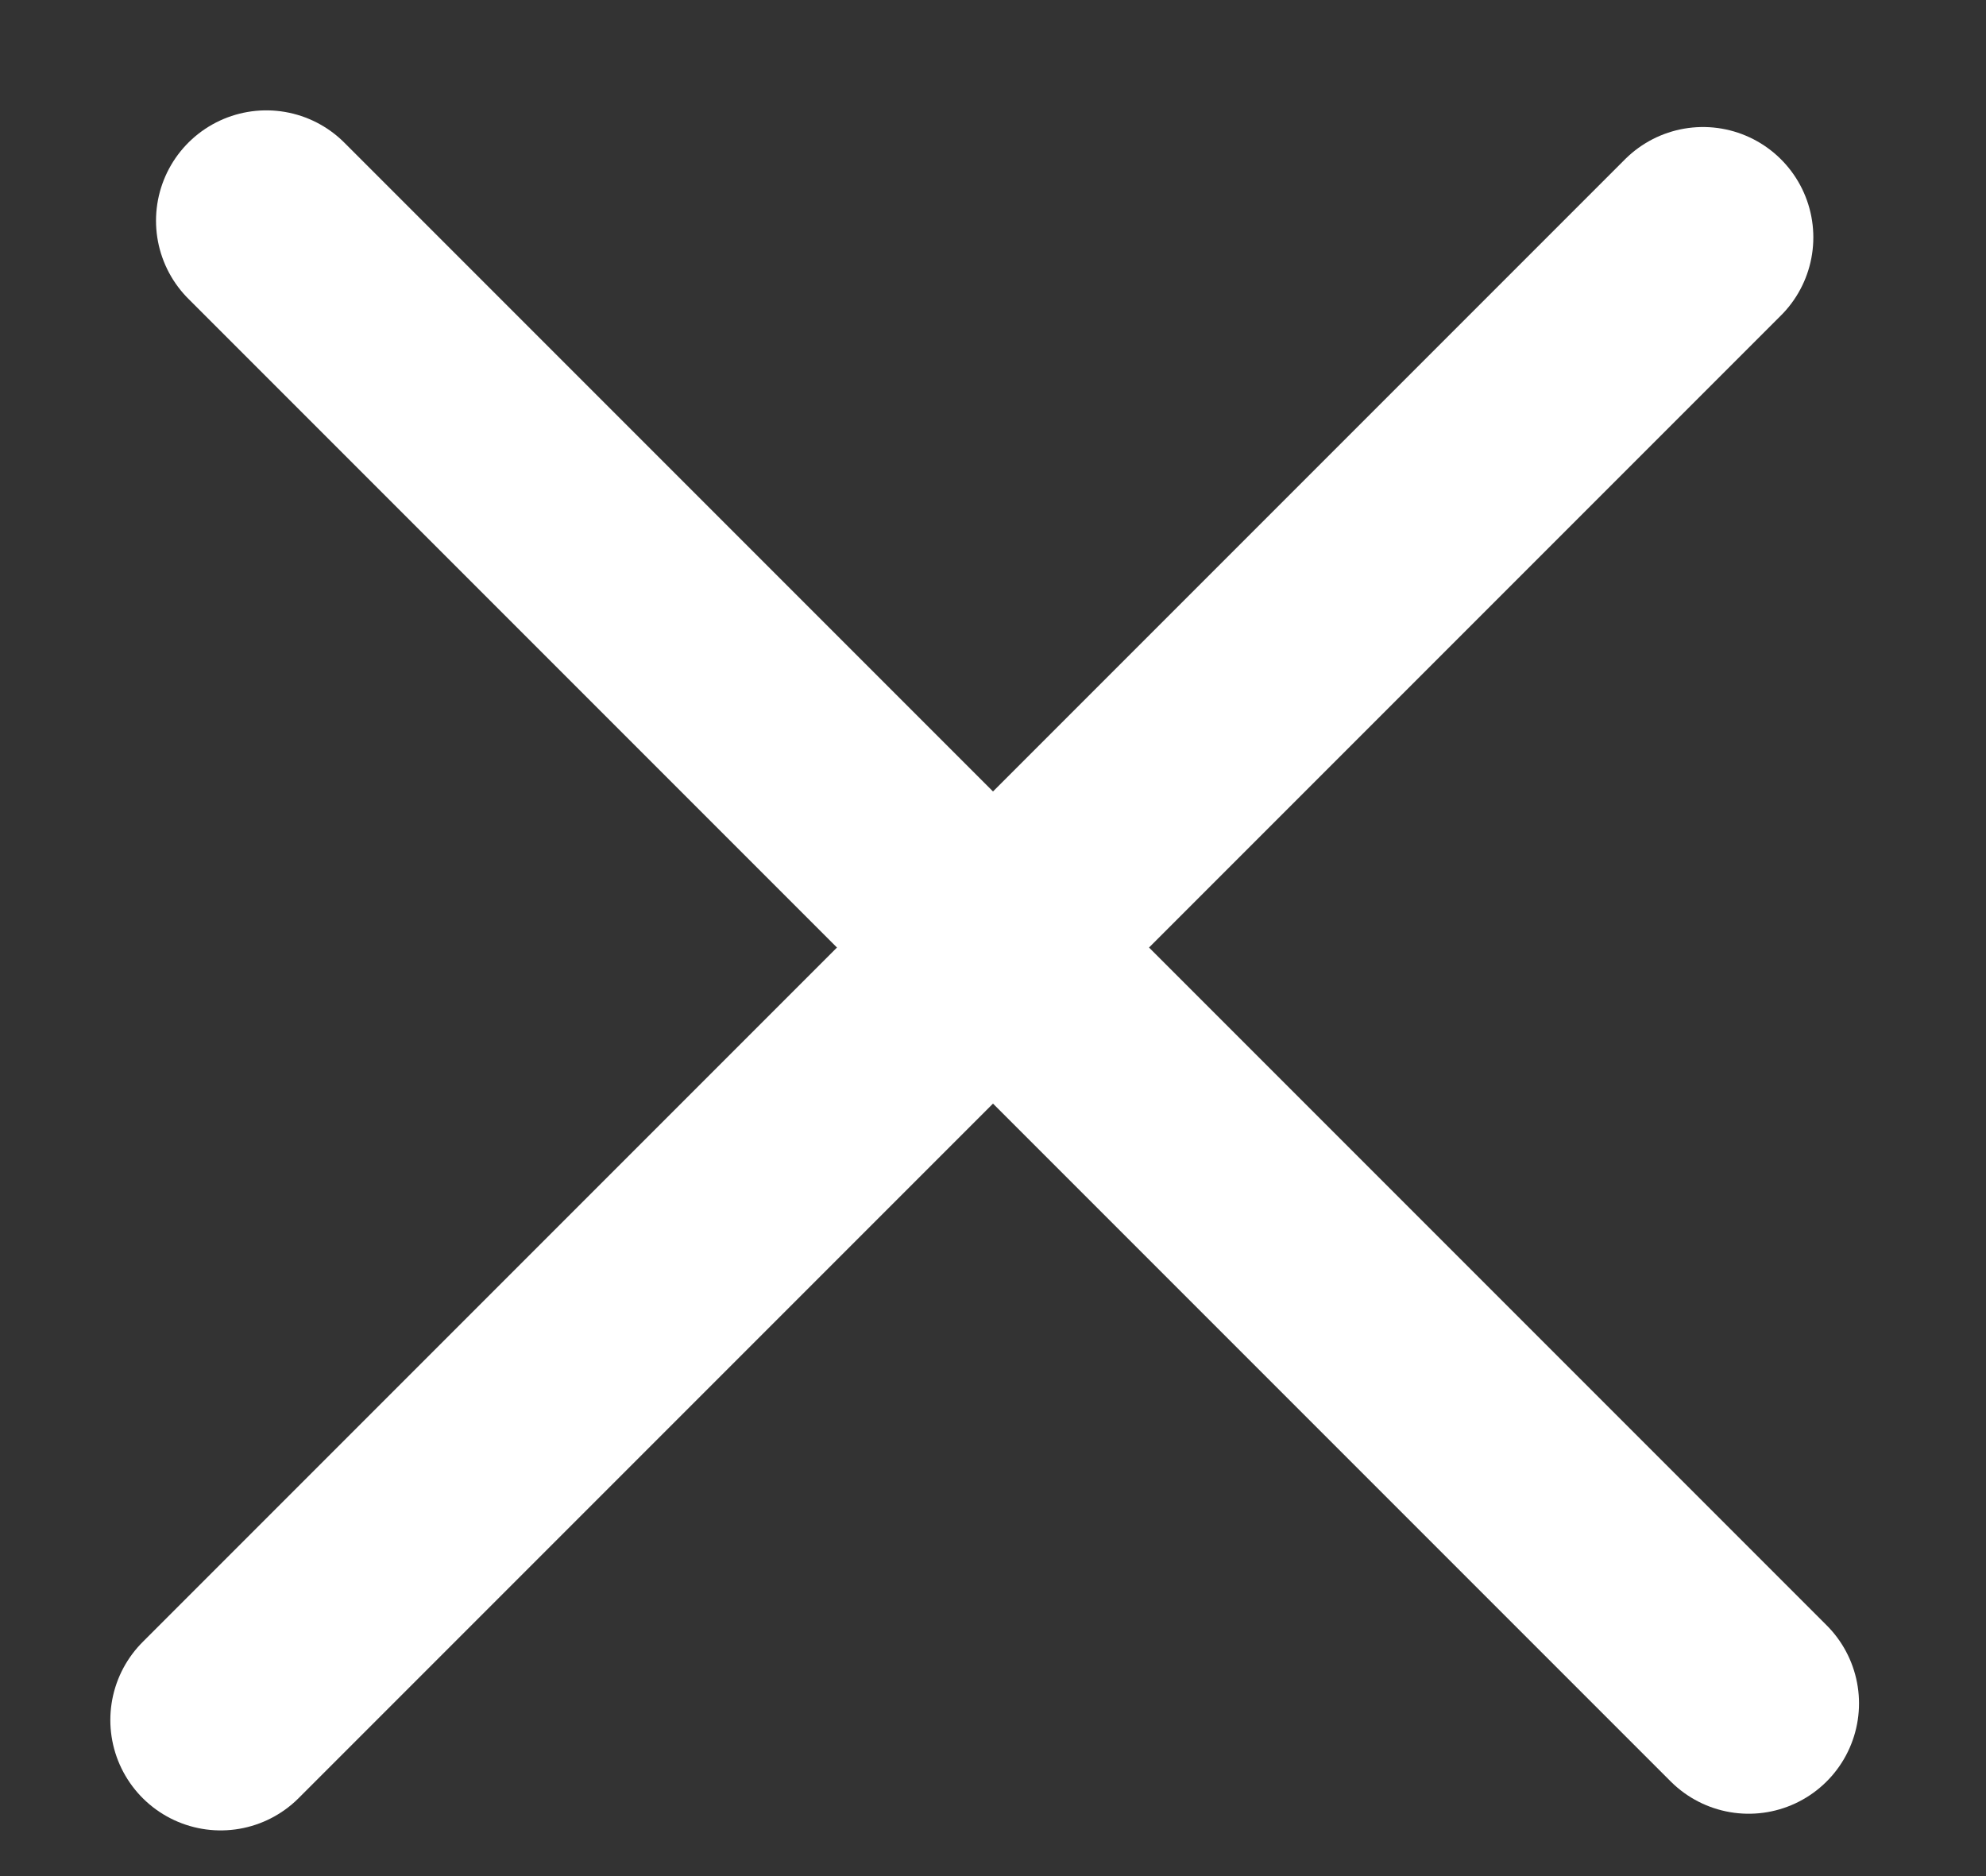
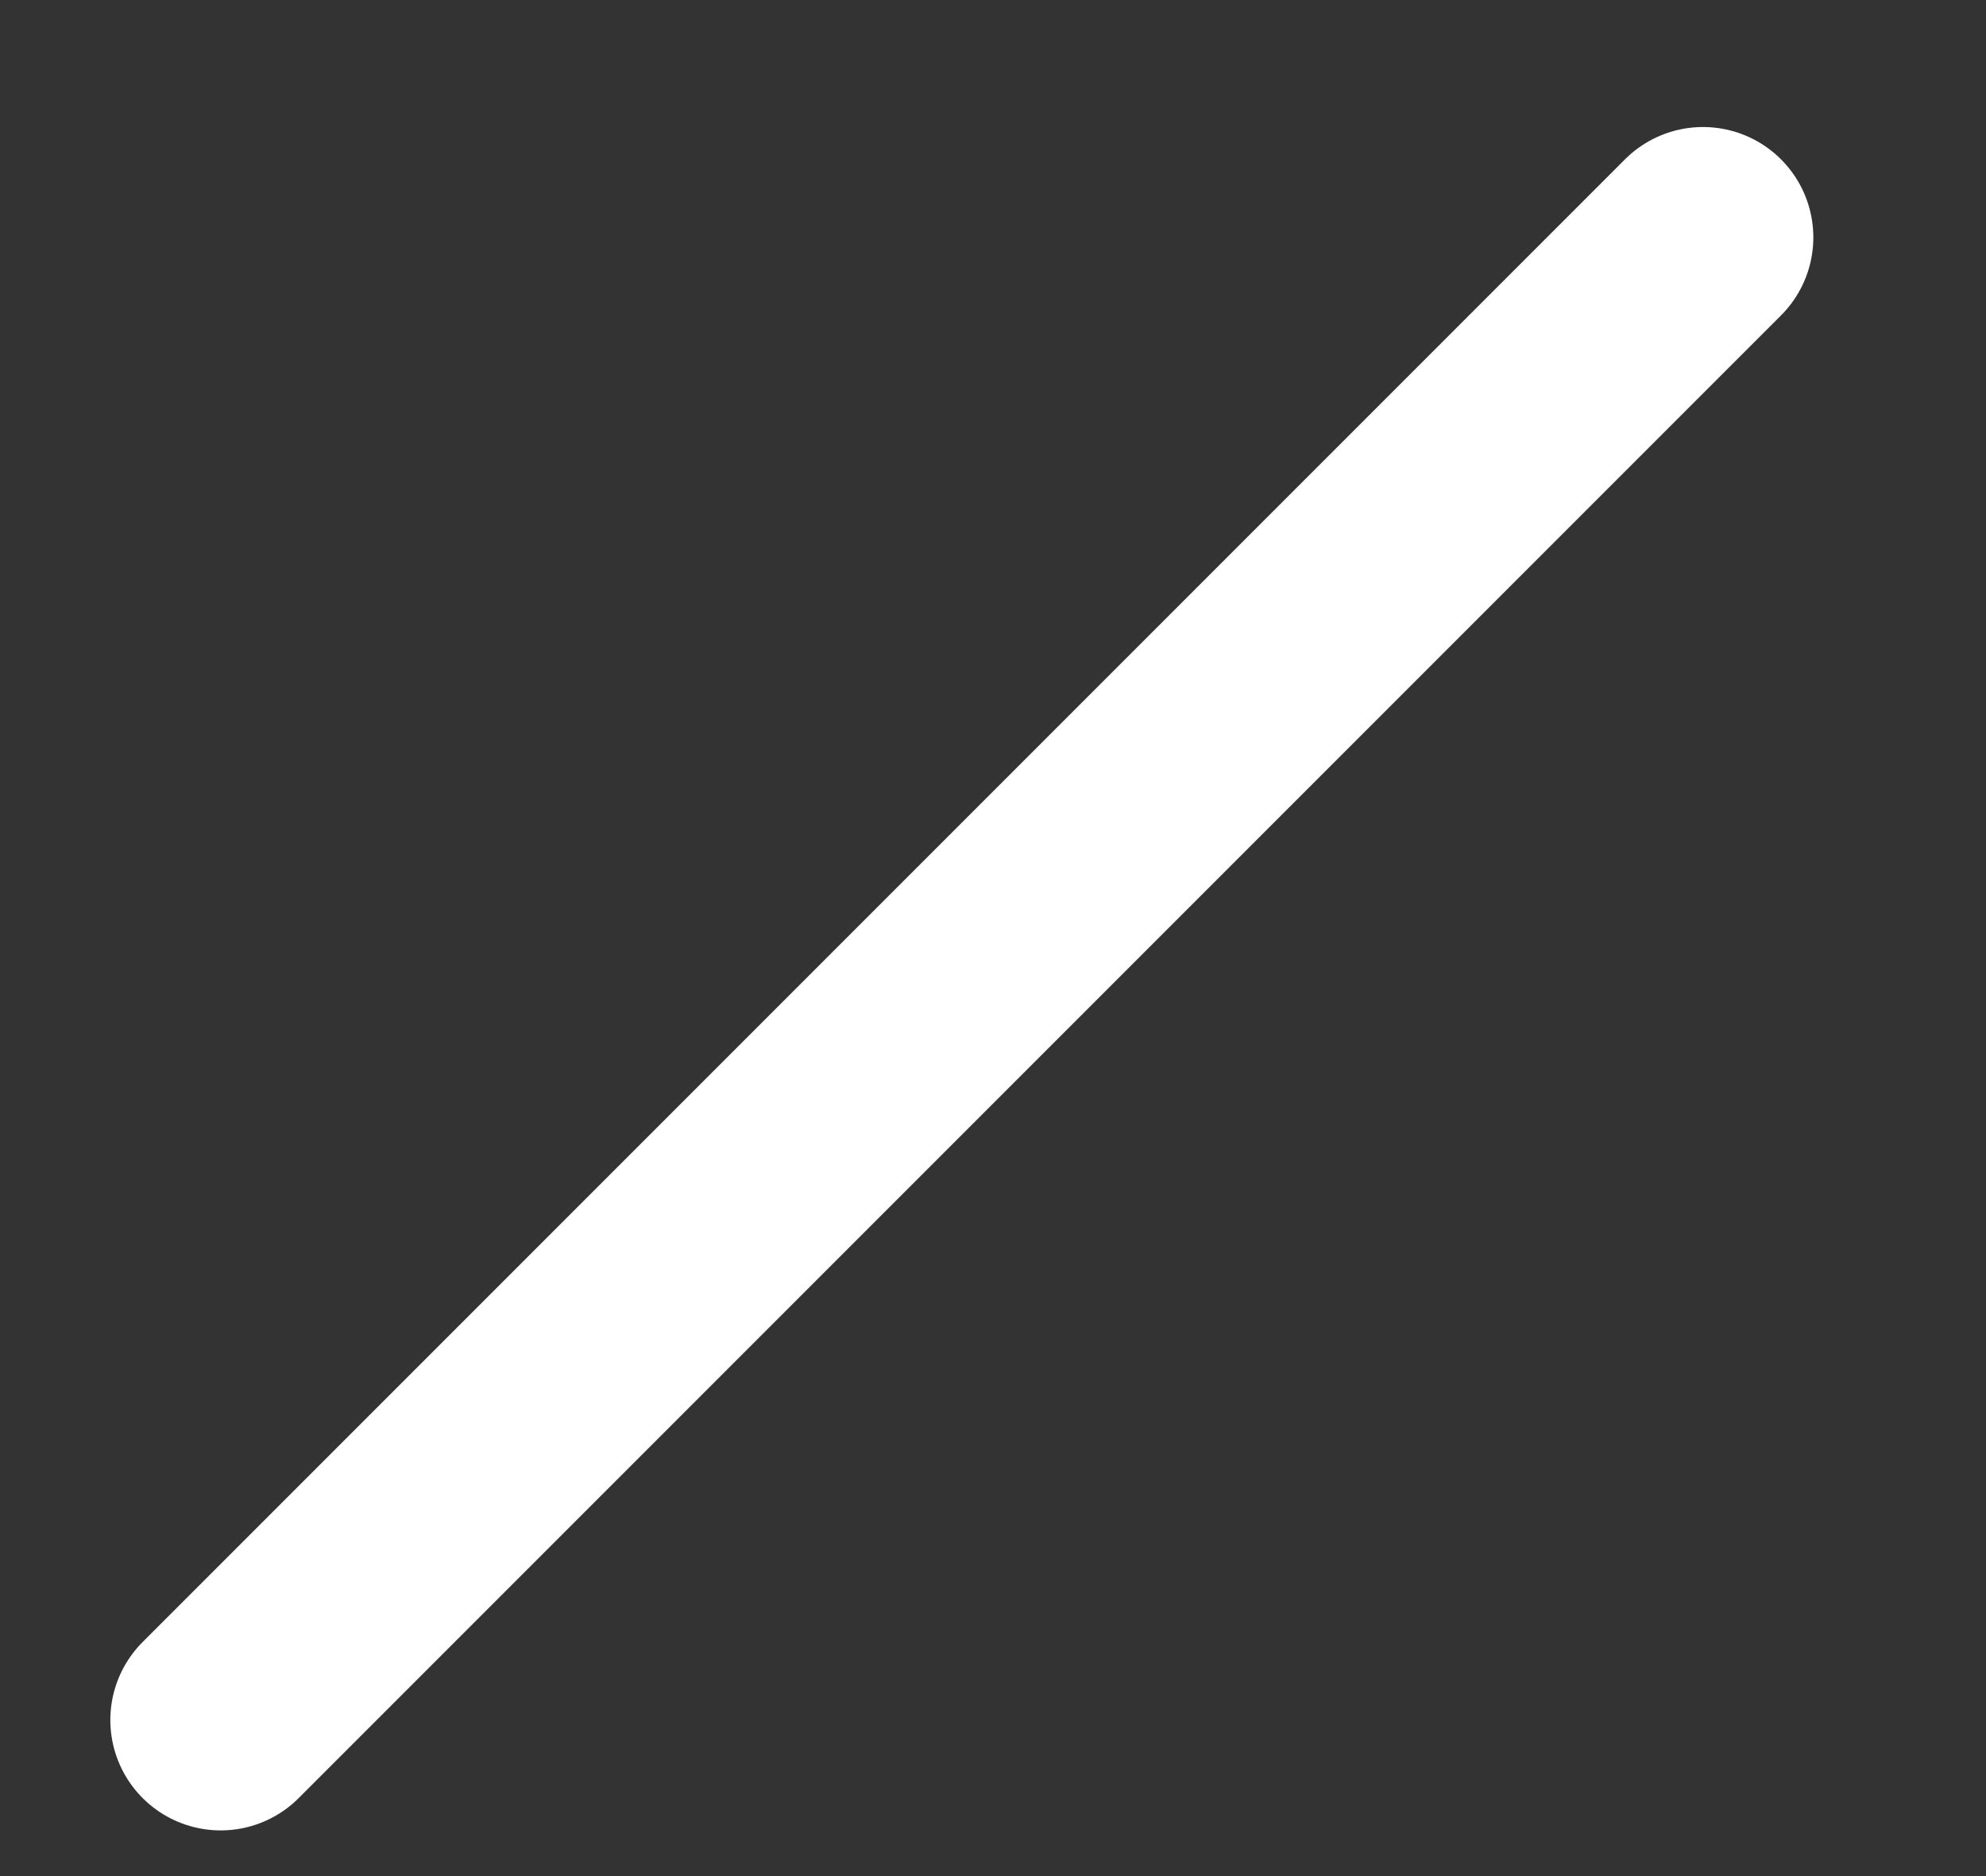
<svg xmlns="http://www.w3.org/2000/svg" viewBox="0 0 18 17" fill="none">
  <rect x="0" y="0" width="18" height="17" fill="#333333" stroke="none" />
-   <line x1="2.414" y1="2" x2="15.849" y2="15.435" stroke="white" stroke-width="2" stroke-linecap="round" />
  <line x1="2" y1="15.586" x2="15.435" y2="2.151" stroke="white" stroke-width="2" stroke-linecap="round" />
</svg>